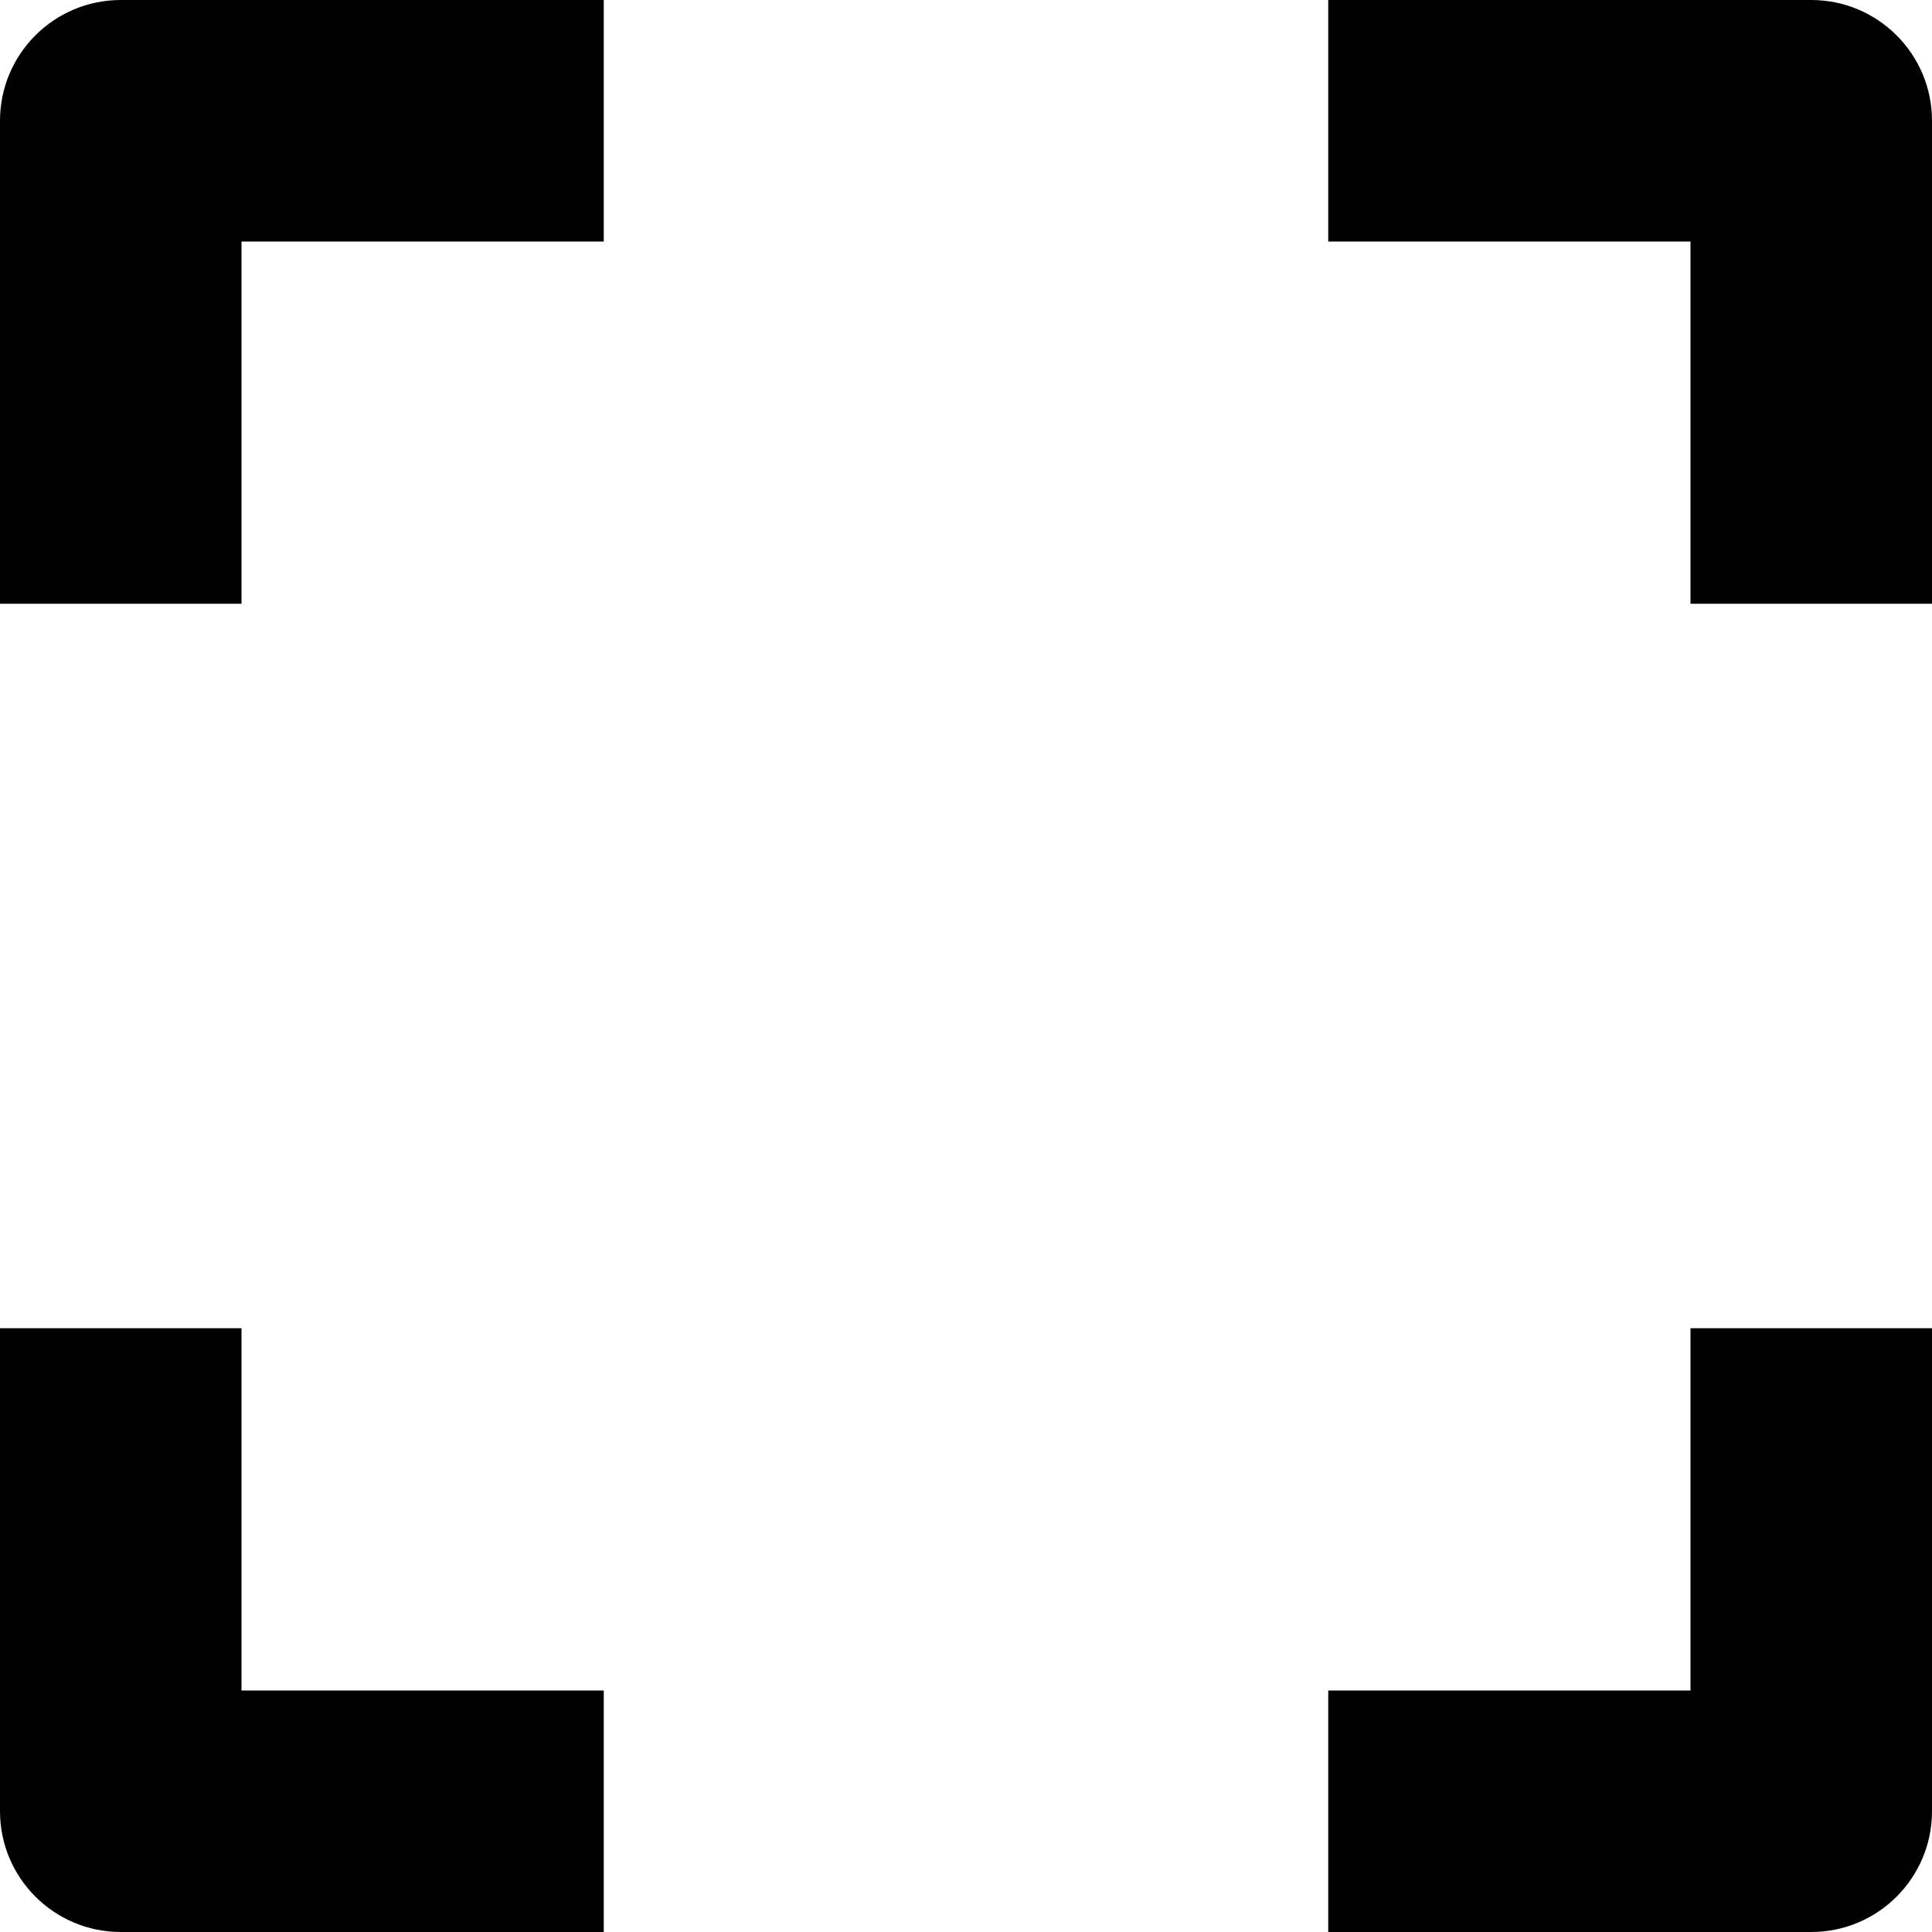
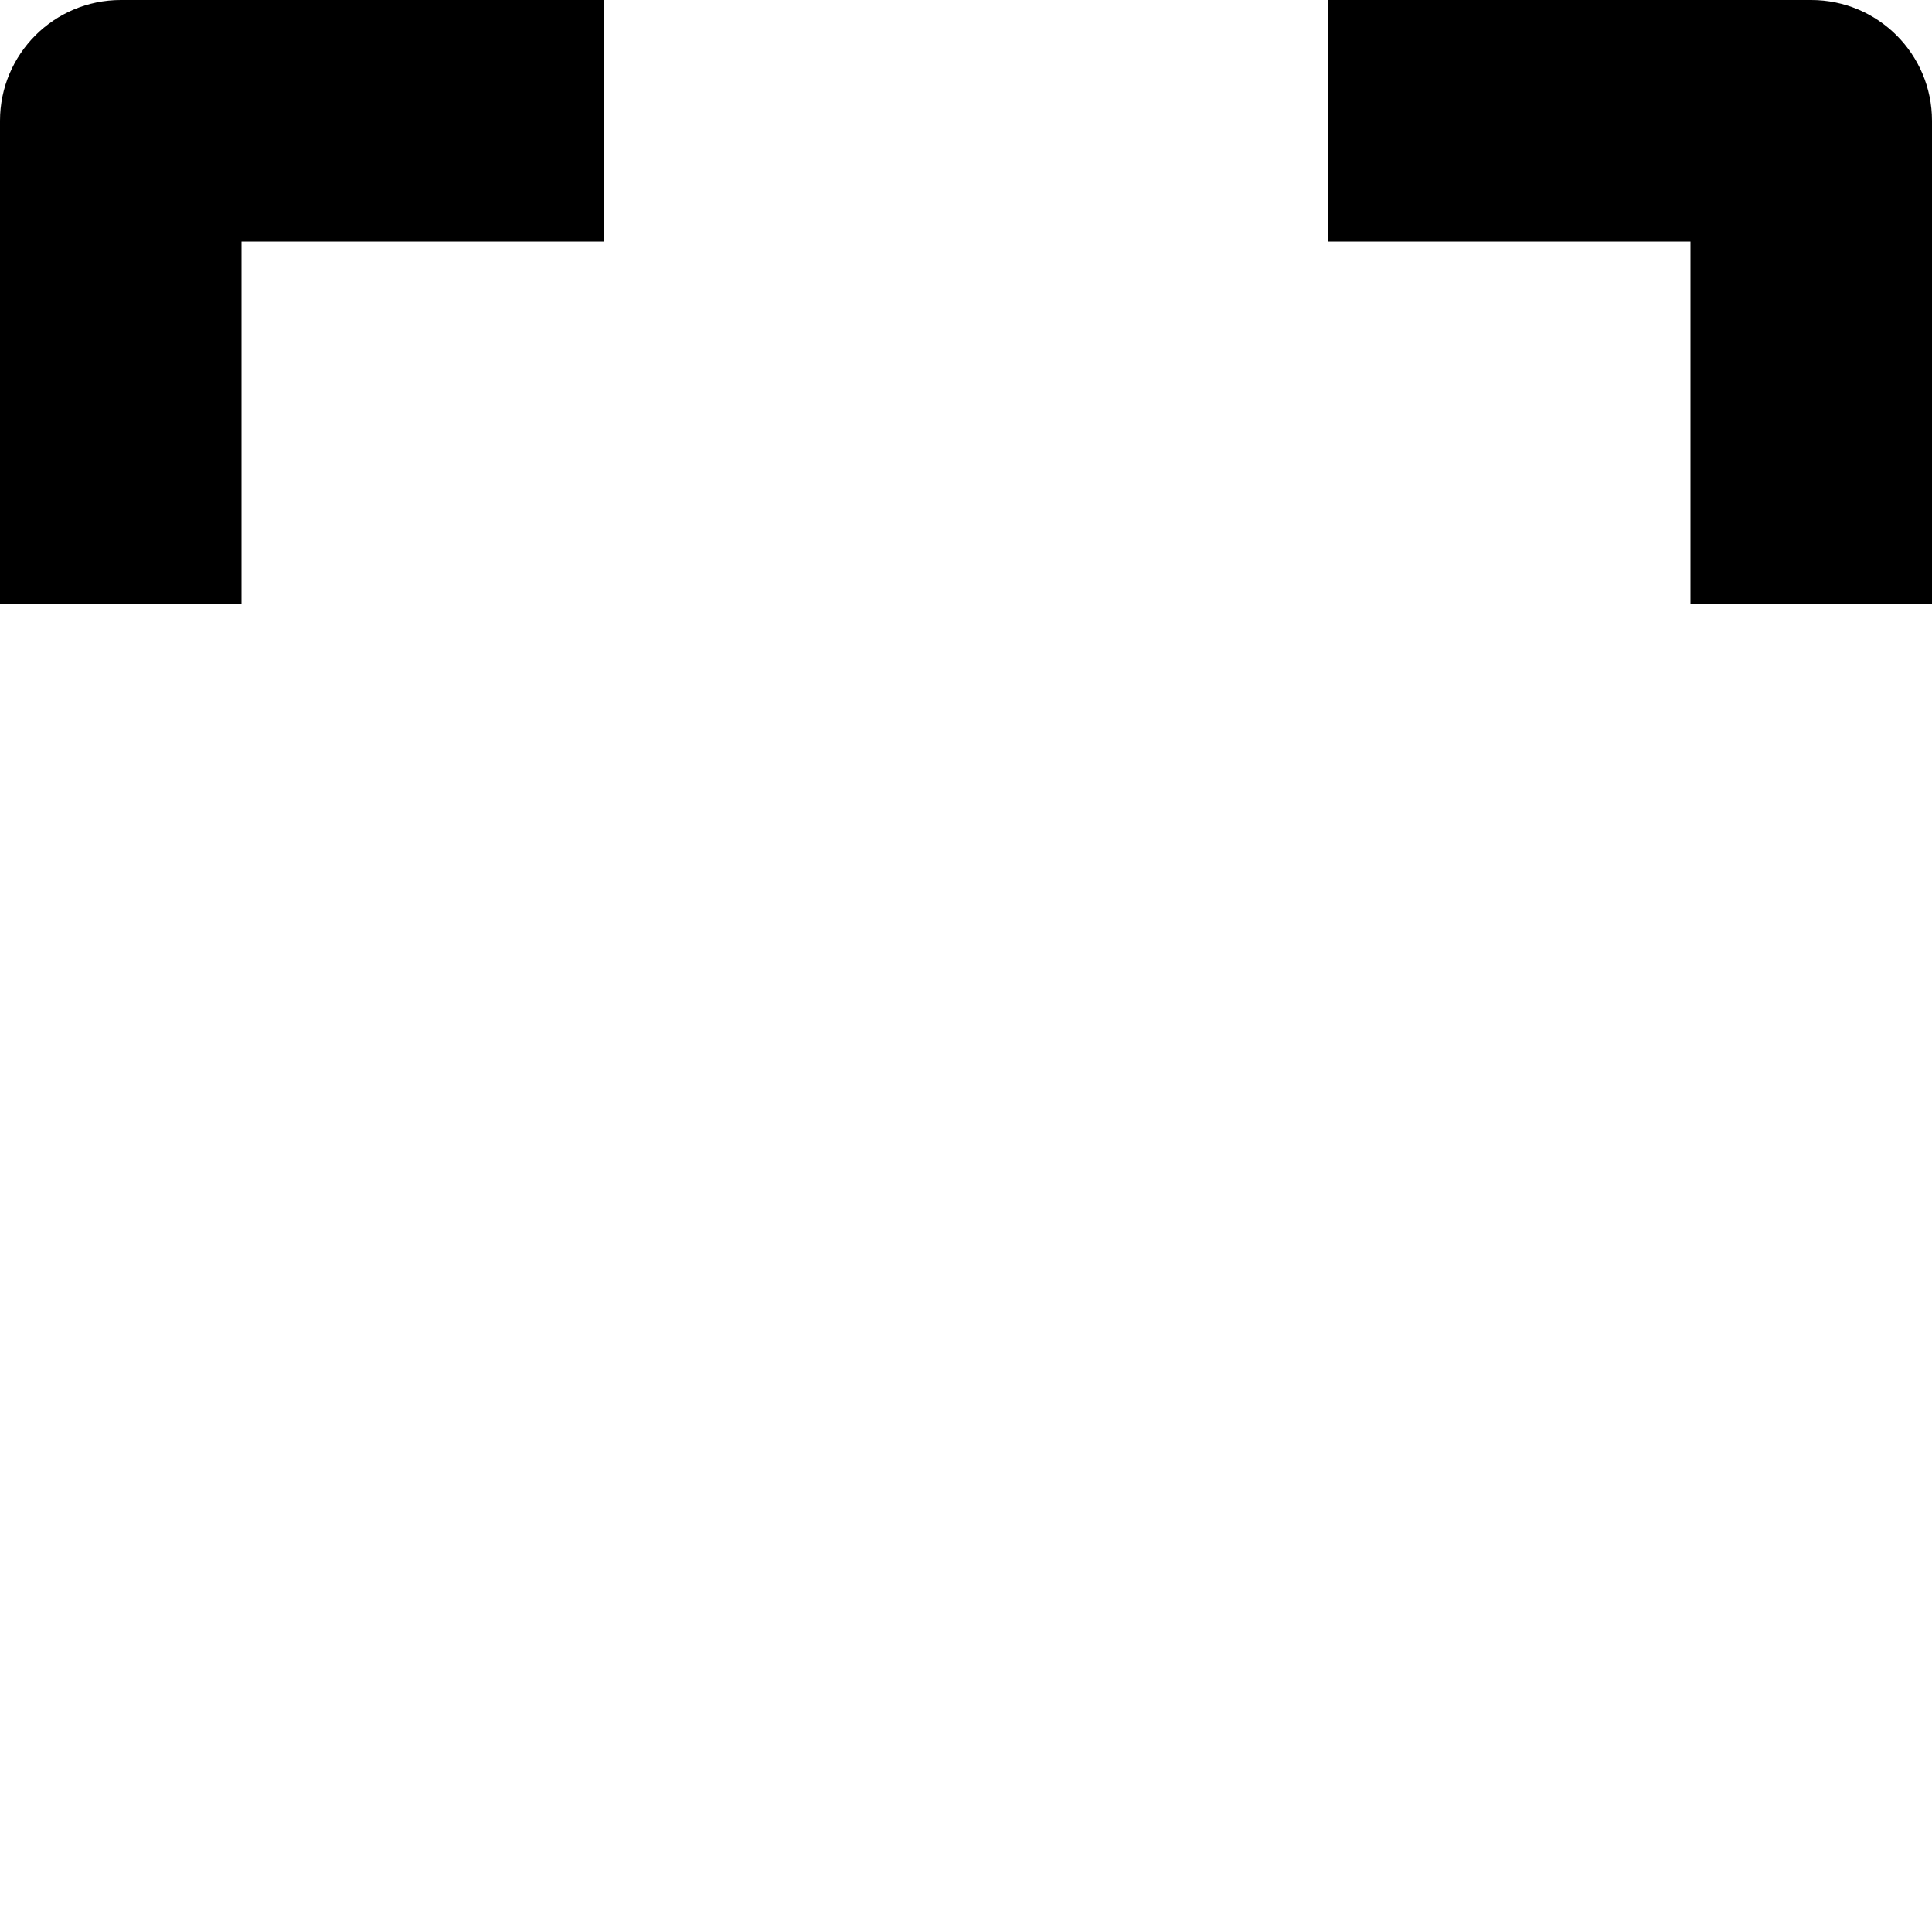
<svg xmlns="http://www.w3.org/2000/svg" version="1.1" width="16" height="16" viewBox="0 0 16 16">
  <path d="M2 5h-2v-4c0-0.552 0.448-1 1-1h4v2h-3v3z" />
  <path d="M16 5h-2v-3h-3v-2h4c0.552 0 1 0.448 1 1v4z" />
-   <path d="M15 16h-4v-2h3v-3h2v4c0 0.552-0.448 1-1 1z" />
-   <path d="M5 16h-4c-0.552 0-1-0.448-1-1v-4h2v3h3v2z" />
</svg>